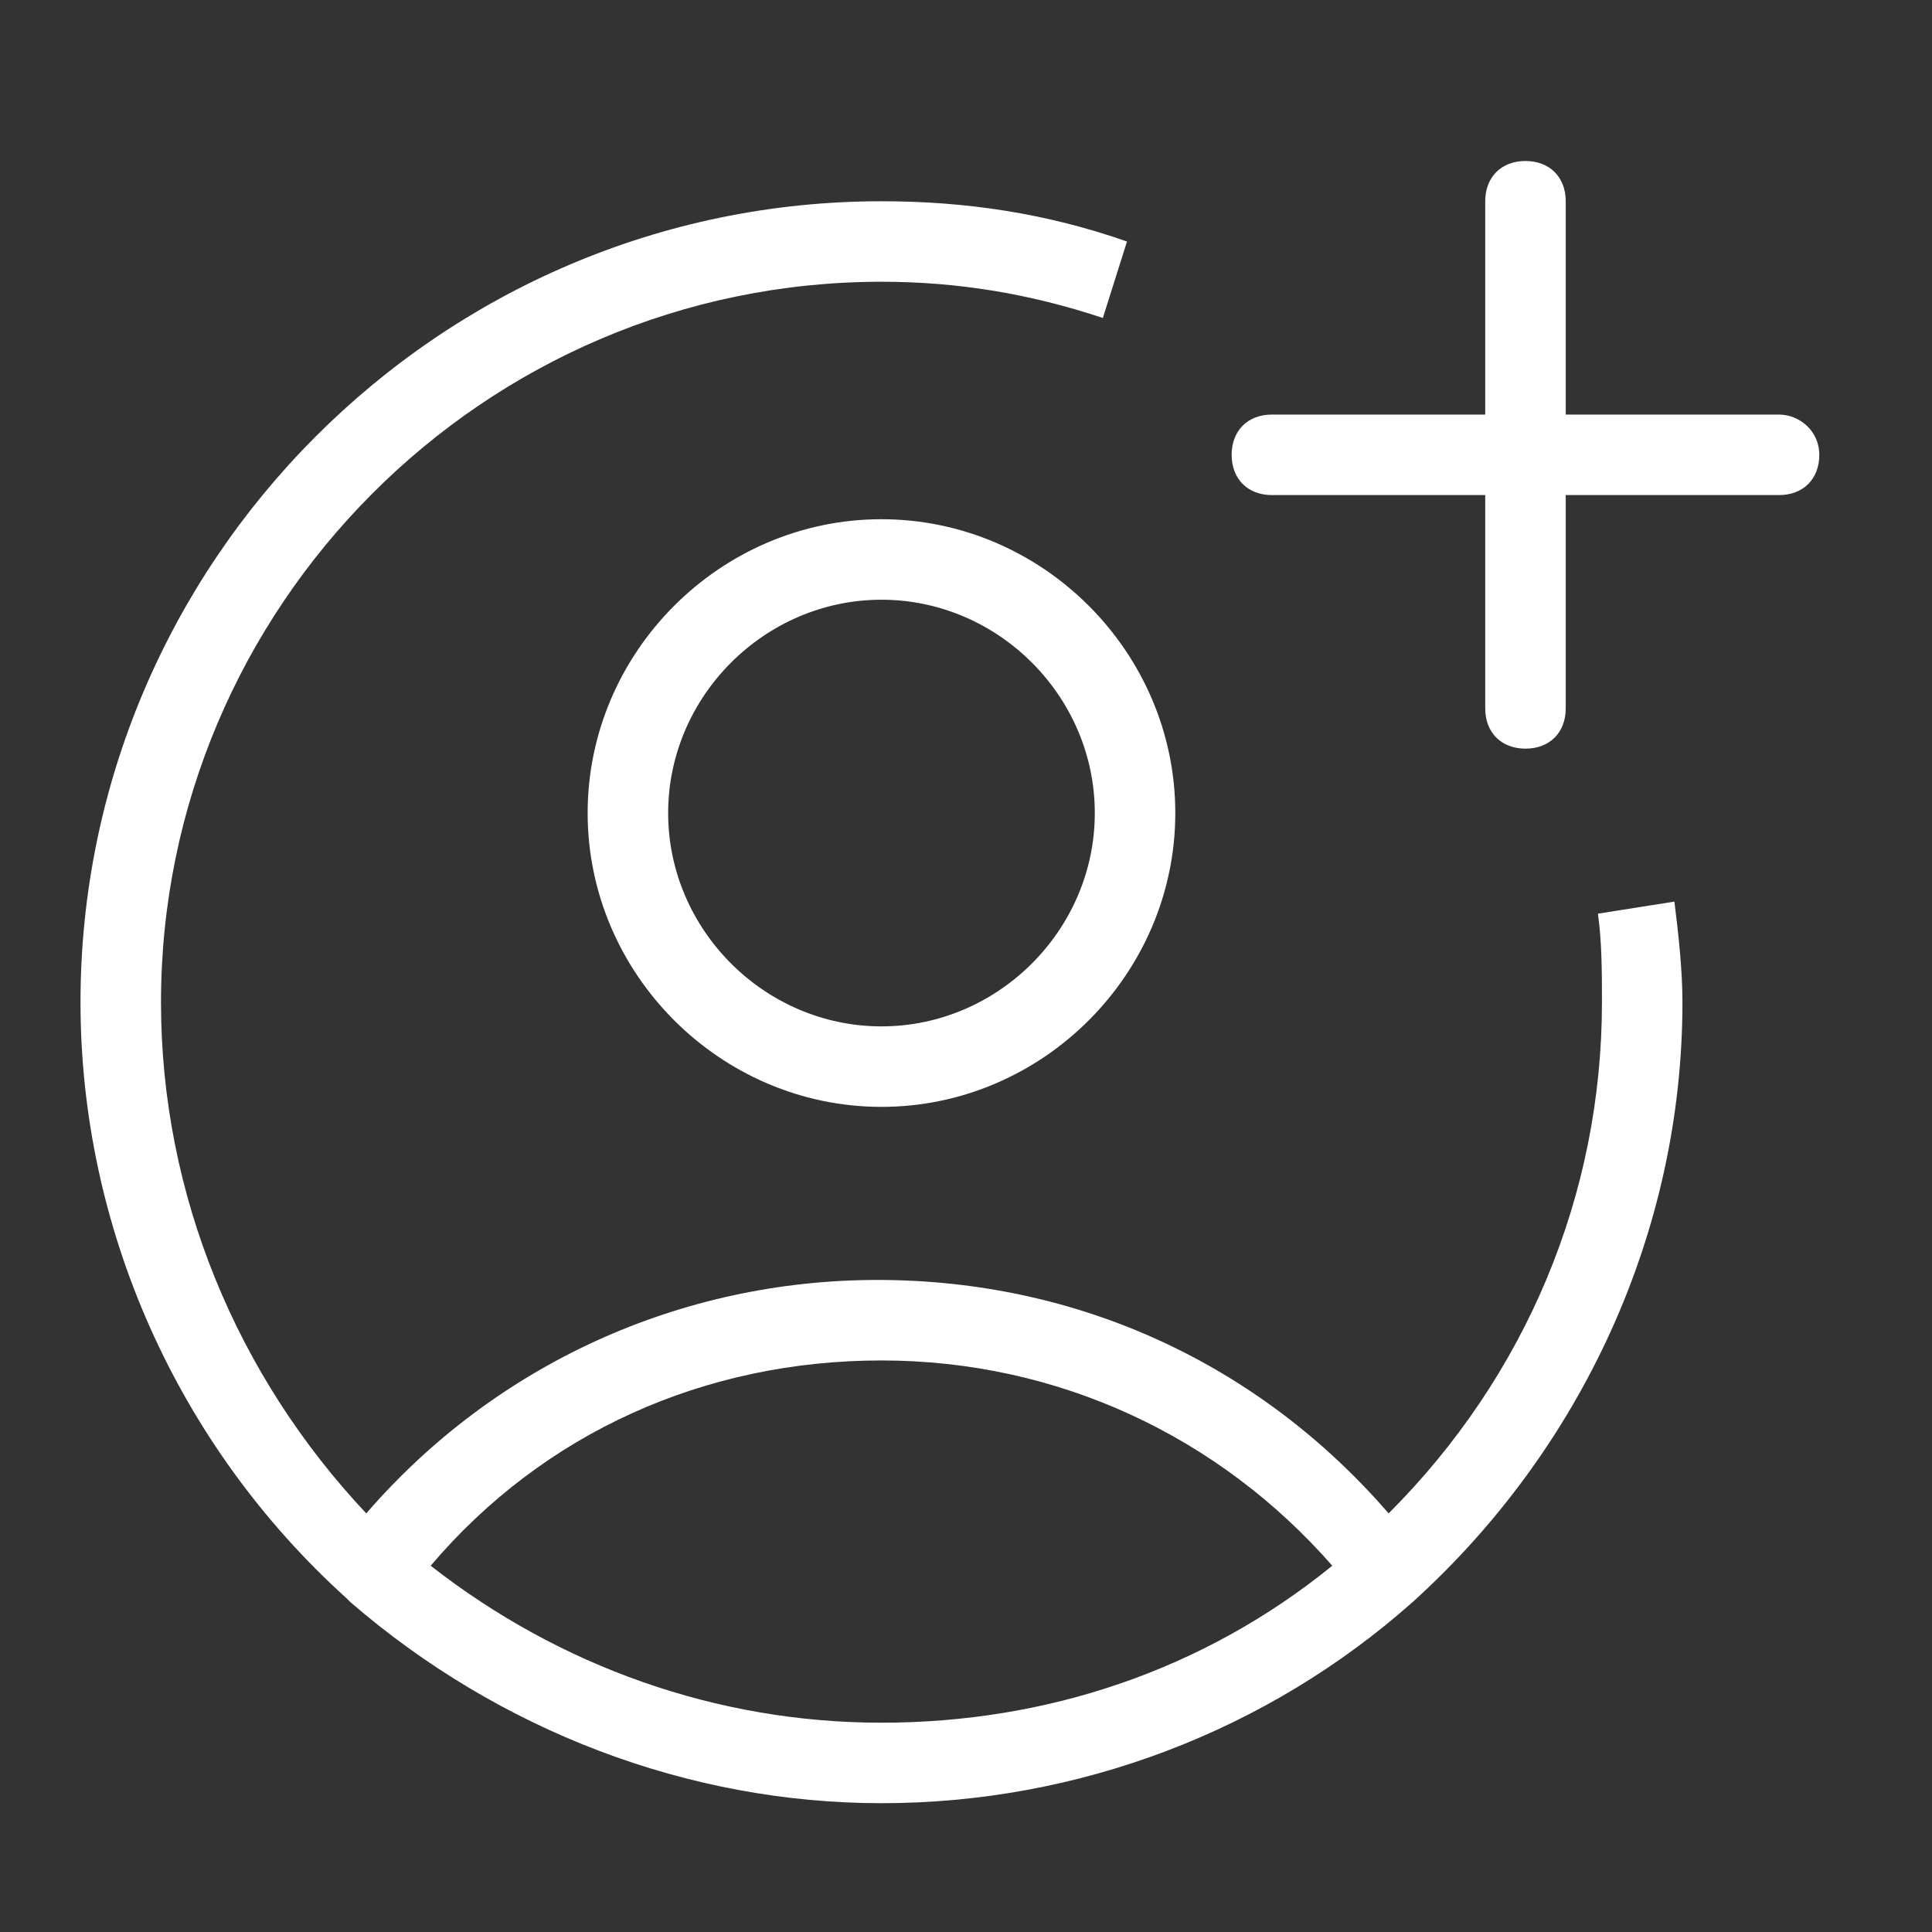
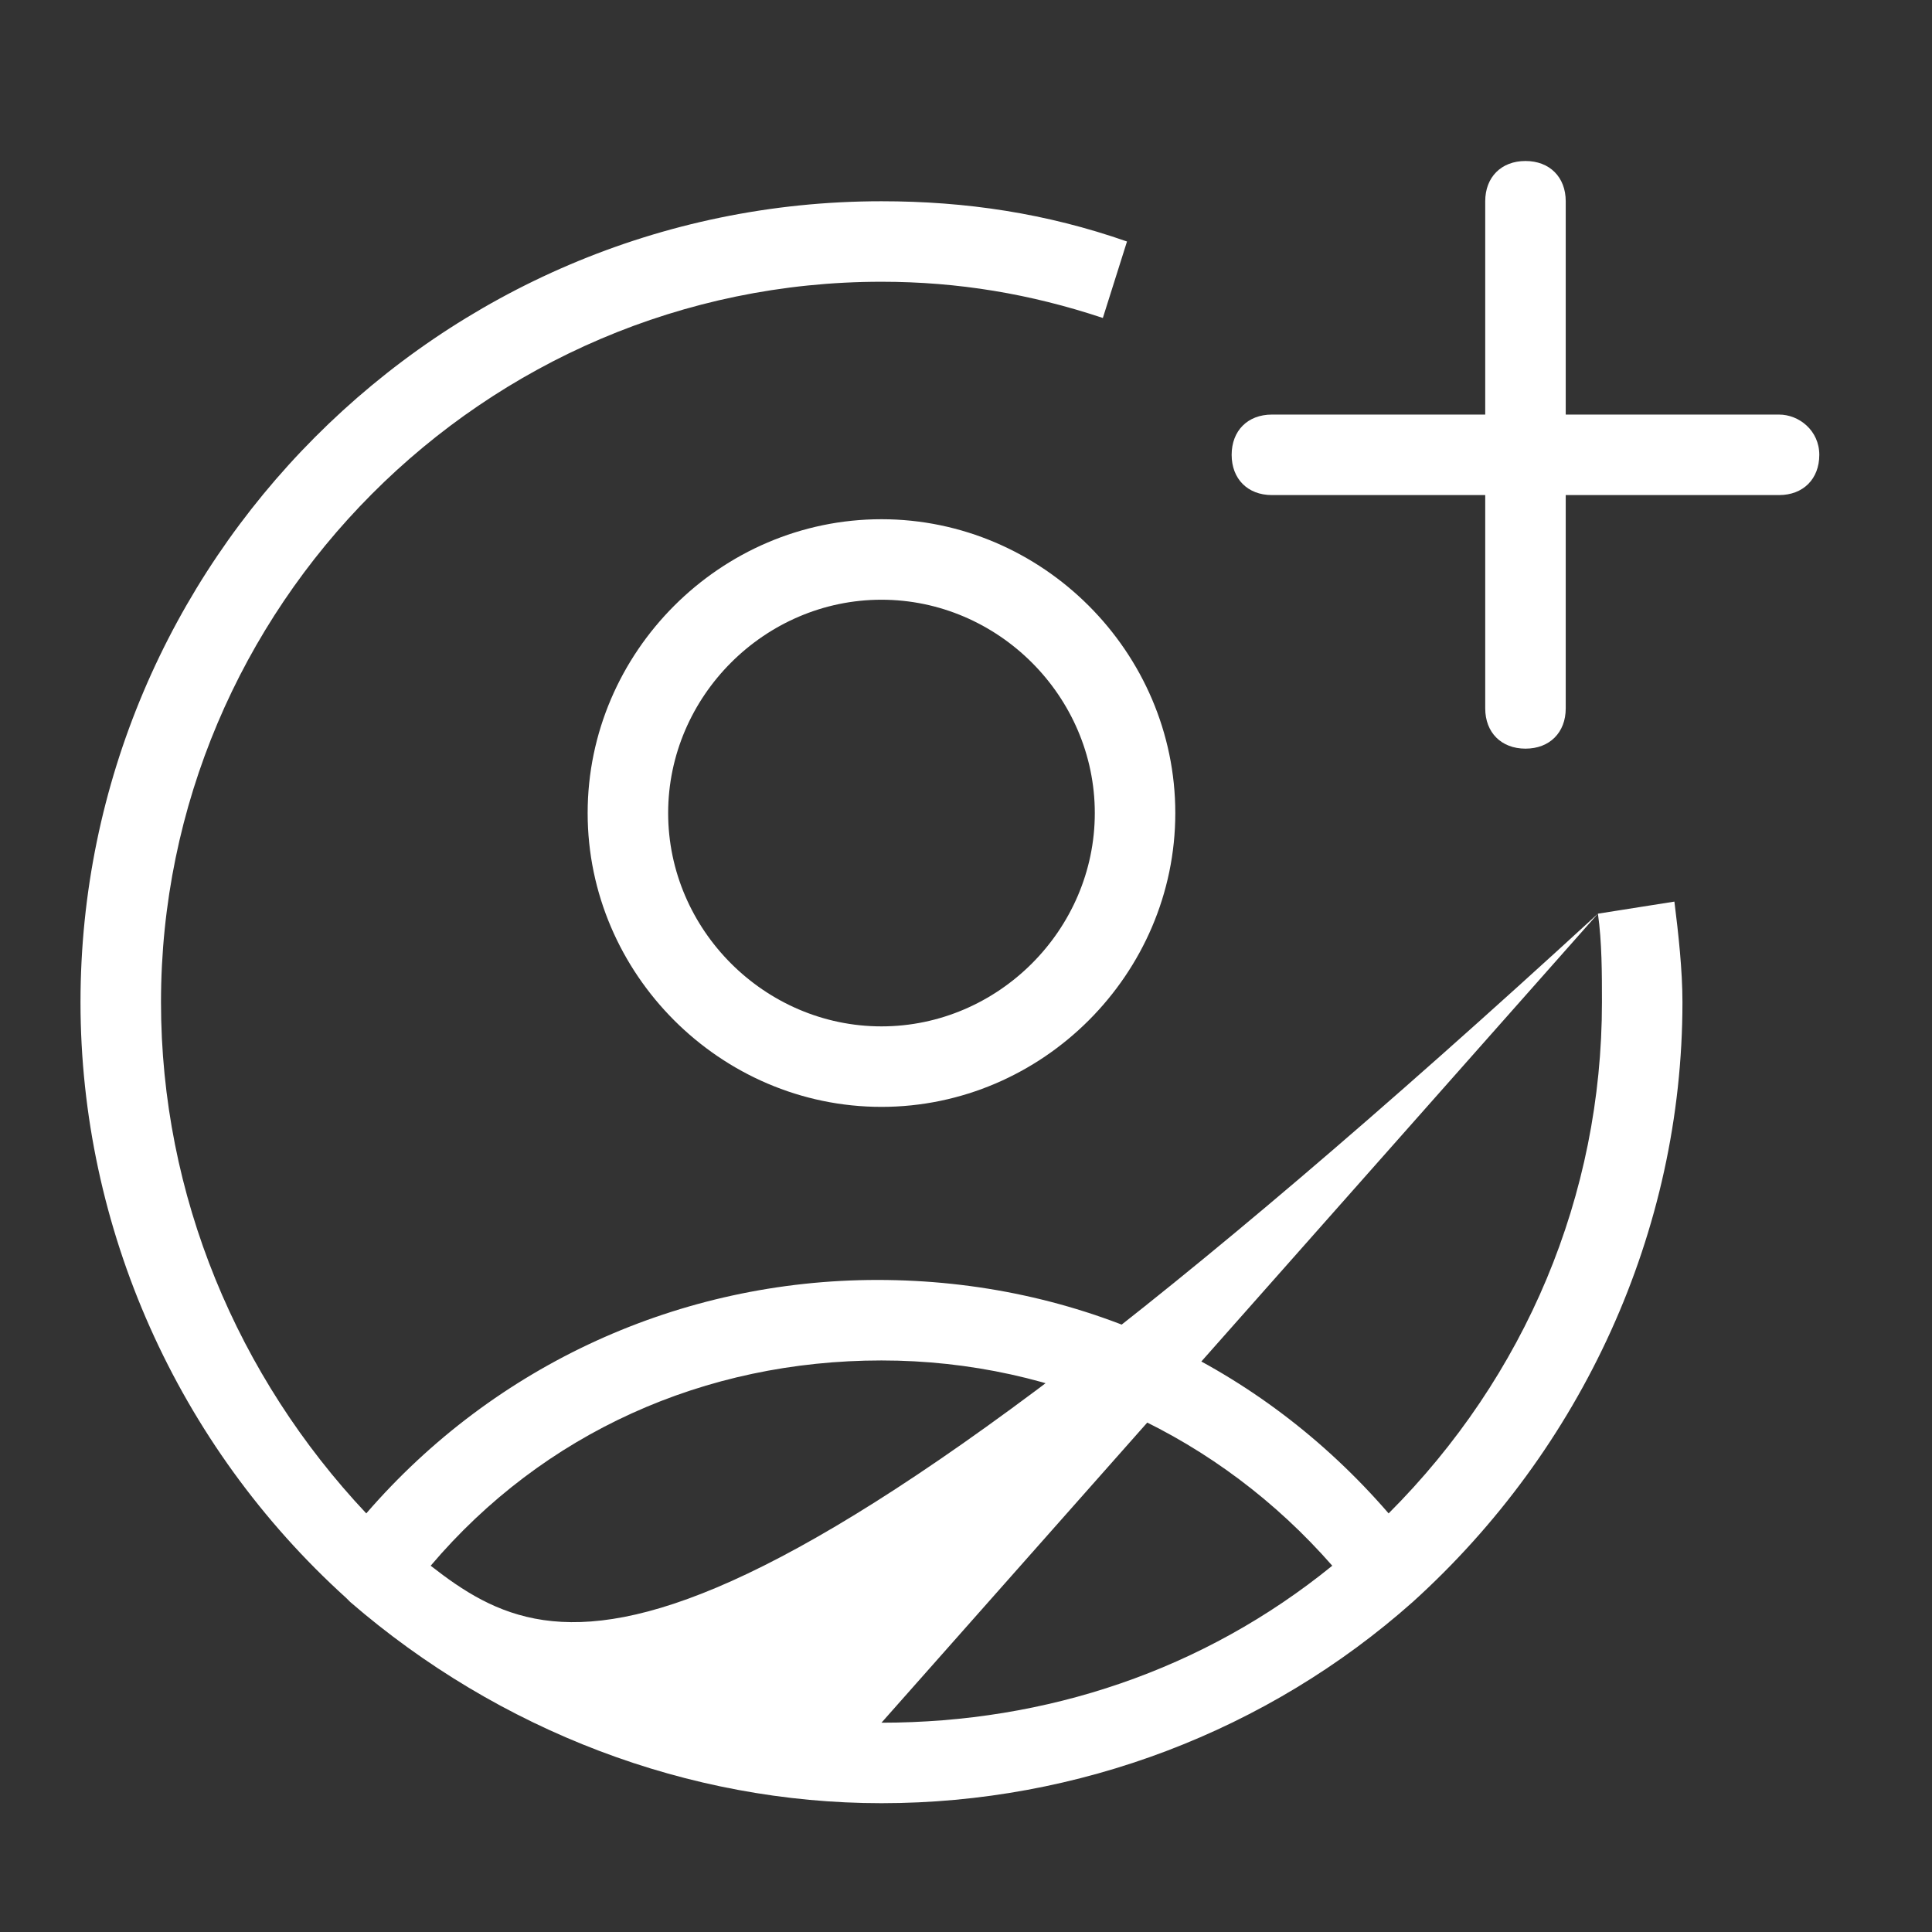
<svg xmlns="http://www.w3.org/2000/svg" width="48" height="48" viewBox="0 0 48 48" fill="none">
  <rect x="0" y="0" width="48" height="48" fill="#333333" stroke="none" />
-   <path d="M39.7 22.7C39.8 23.4 39.8 24.2 39.8 24.9C39.8 29.7 37.9 34.2 34.5 37.6C31.3 33.9 26.8 31.8 21.8 31.8C16.9 31.8 12.3 33.9 9.1 37.6C5.9 34.2 4 29.7 4 24.9C4 15.1 12 7 21.9 7C23.8 7 25.6 7.3 27.4 7.9L28 6C26 5.3 24 5 21.9 5C10.9 5 2 14 2 24.9C2 30.5 4.4 35.9 8.6 39.7L8.7 39.8C12.4 43 17.1 44.8 21.9 44.8C26.8 44.8 31.5 43 35.1 39.8C39.3 36 41.8 30.6 41.8 24.9C41.8 24.1 41.7 23.2 41.6 22.4L39.7 22.7ZM21.9 42.8C17.8 42.8 13.9 41.4 10.7 38.9C13.5 35.6 17.5 33.8 21.9 33.8C26.3 33.8 30.3 35.7 33.1 38.9C29.9 41.5 26 42.8 21.9 42.8ZM21.9 12.9C17.9 12.9 14.6 16.2 14.6 20.2C14.6 24.2 17.9 27.5 21.9 27.5C25.9 27.5 29.2 24.2 29.2 20.2C29.2 16.2 25.9 12.9 21.9 12.9ZM21.9 25.5C19 25.5 16.6 23.1 16.6 20.2C16.6 17.3 19 14.9 21.9 14.9C24.8 14.9 27.2 17.3 27.2 20.2C27.2 23.1 24.8 25.5 21.9 25.5ZM45.2 11.3C45.2 11.9 44.8 12.3 44.2 12.3H38.9V17.6C38.9 18.2 38.5 18.6 37.9 18.6C37.3 18.6 36.9 18.2 36.9 17.6V12.3H31.6C31 12.3 30.6 11.9 30.6 11.3C30.6 10.7 31 10.3 31.6 10.3H36.9V5C36.9 4.4 37.3 4 37.9 4C38.5 4 38.9 4.4 38.9 5V10.3H44.2C44.7 10.3 45.2 10.7 45.2 11.3Z" fill="white" />
+   <path d="M39.7 22.7C39.8 23.4 39.8 24.2 39.8 24.9C39.8 29.7 37.9 34.2 34.5 37.6C31.3 33.9 26.8 31.8 21.8 31.8C16.9 31.8 12.3 33.9 9.1 37.6C5.9 34.2 4 29.7 4 24.9C4 15.1 12 7 21.9 7C23.8 7 25.6 7.3 27.4 7.9L28 6C26 5.3 24 5 21.9 5C10.9 5 2 14 2 24.9C2 30.5 4.4 35.9 8.6 39.7L8.7 39.8C12.4 43 17.1 44.8 21.9 44.8C26.8 44.8 31.5 43 35.1 39.8C39.3 36 41.8 30.6 41.8 24.9C41.8 24.1 41.7 23.2 41.6 22.4L39.7 22.7ZC17.8 42.8 13.9 41.4 10.7 38.9C13.5 35.6 17.5 33.8 21.9 33.8C26.3 33.8 30.3 35.7 33.1 38.9C29.9 41.5 26 42.8 21.9 42.8ZM21.9 12.9C17.9 12.9 14.6 16.2 14.6 20.2C14.6 24.2 17.9 27.5 21.9 27.5C25.9 27.5 29.2 24.2 29.2 20.2C29.2 16.2 25.9 12.9 21.9 12.9ZM21.9 25.5C19 25.5 16.6 23.1 16.6 20.2C16.6 17.3 19 14.9 21.9 14.9C24.8 14.9 27.2 17.3 27.2 20.2C27.2 23.1 24.8 25.5 21.9 25.5ZM45.2 11.3C45.2 11.9 44.8 12.3 44.2 12.3H38.9V17.6C38.9 18.2 38.5 18.6 37.9 18.6C37.3 18.6 36.9 18.2 36.9 17.6V12.3H31.6C31 12.3 30.6 11.9 30.6 11.3C30.6 10.7 31 10.3 31.6 10.3H36.9V5C36.9 4.4 37.3 4 37.9 4C38.5 4 38.9 4.4 38.9 5V10.3H44.2C44.7 10.3 45.2 10.7 45.2 11.3Z" fill="white" />
</svg>